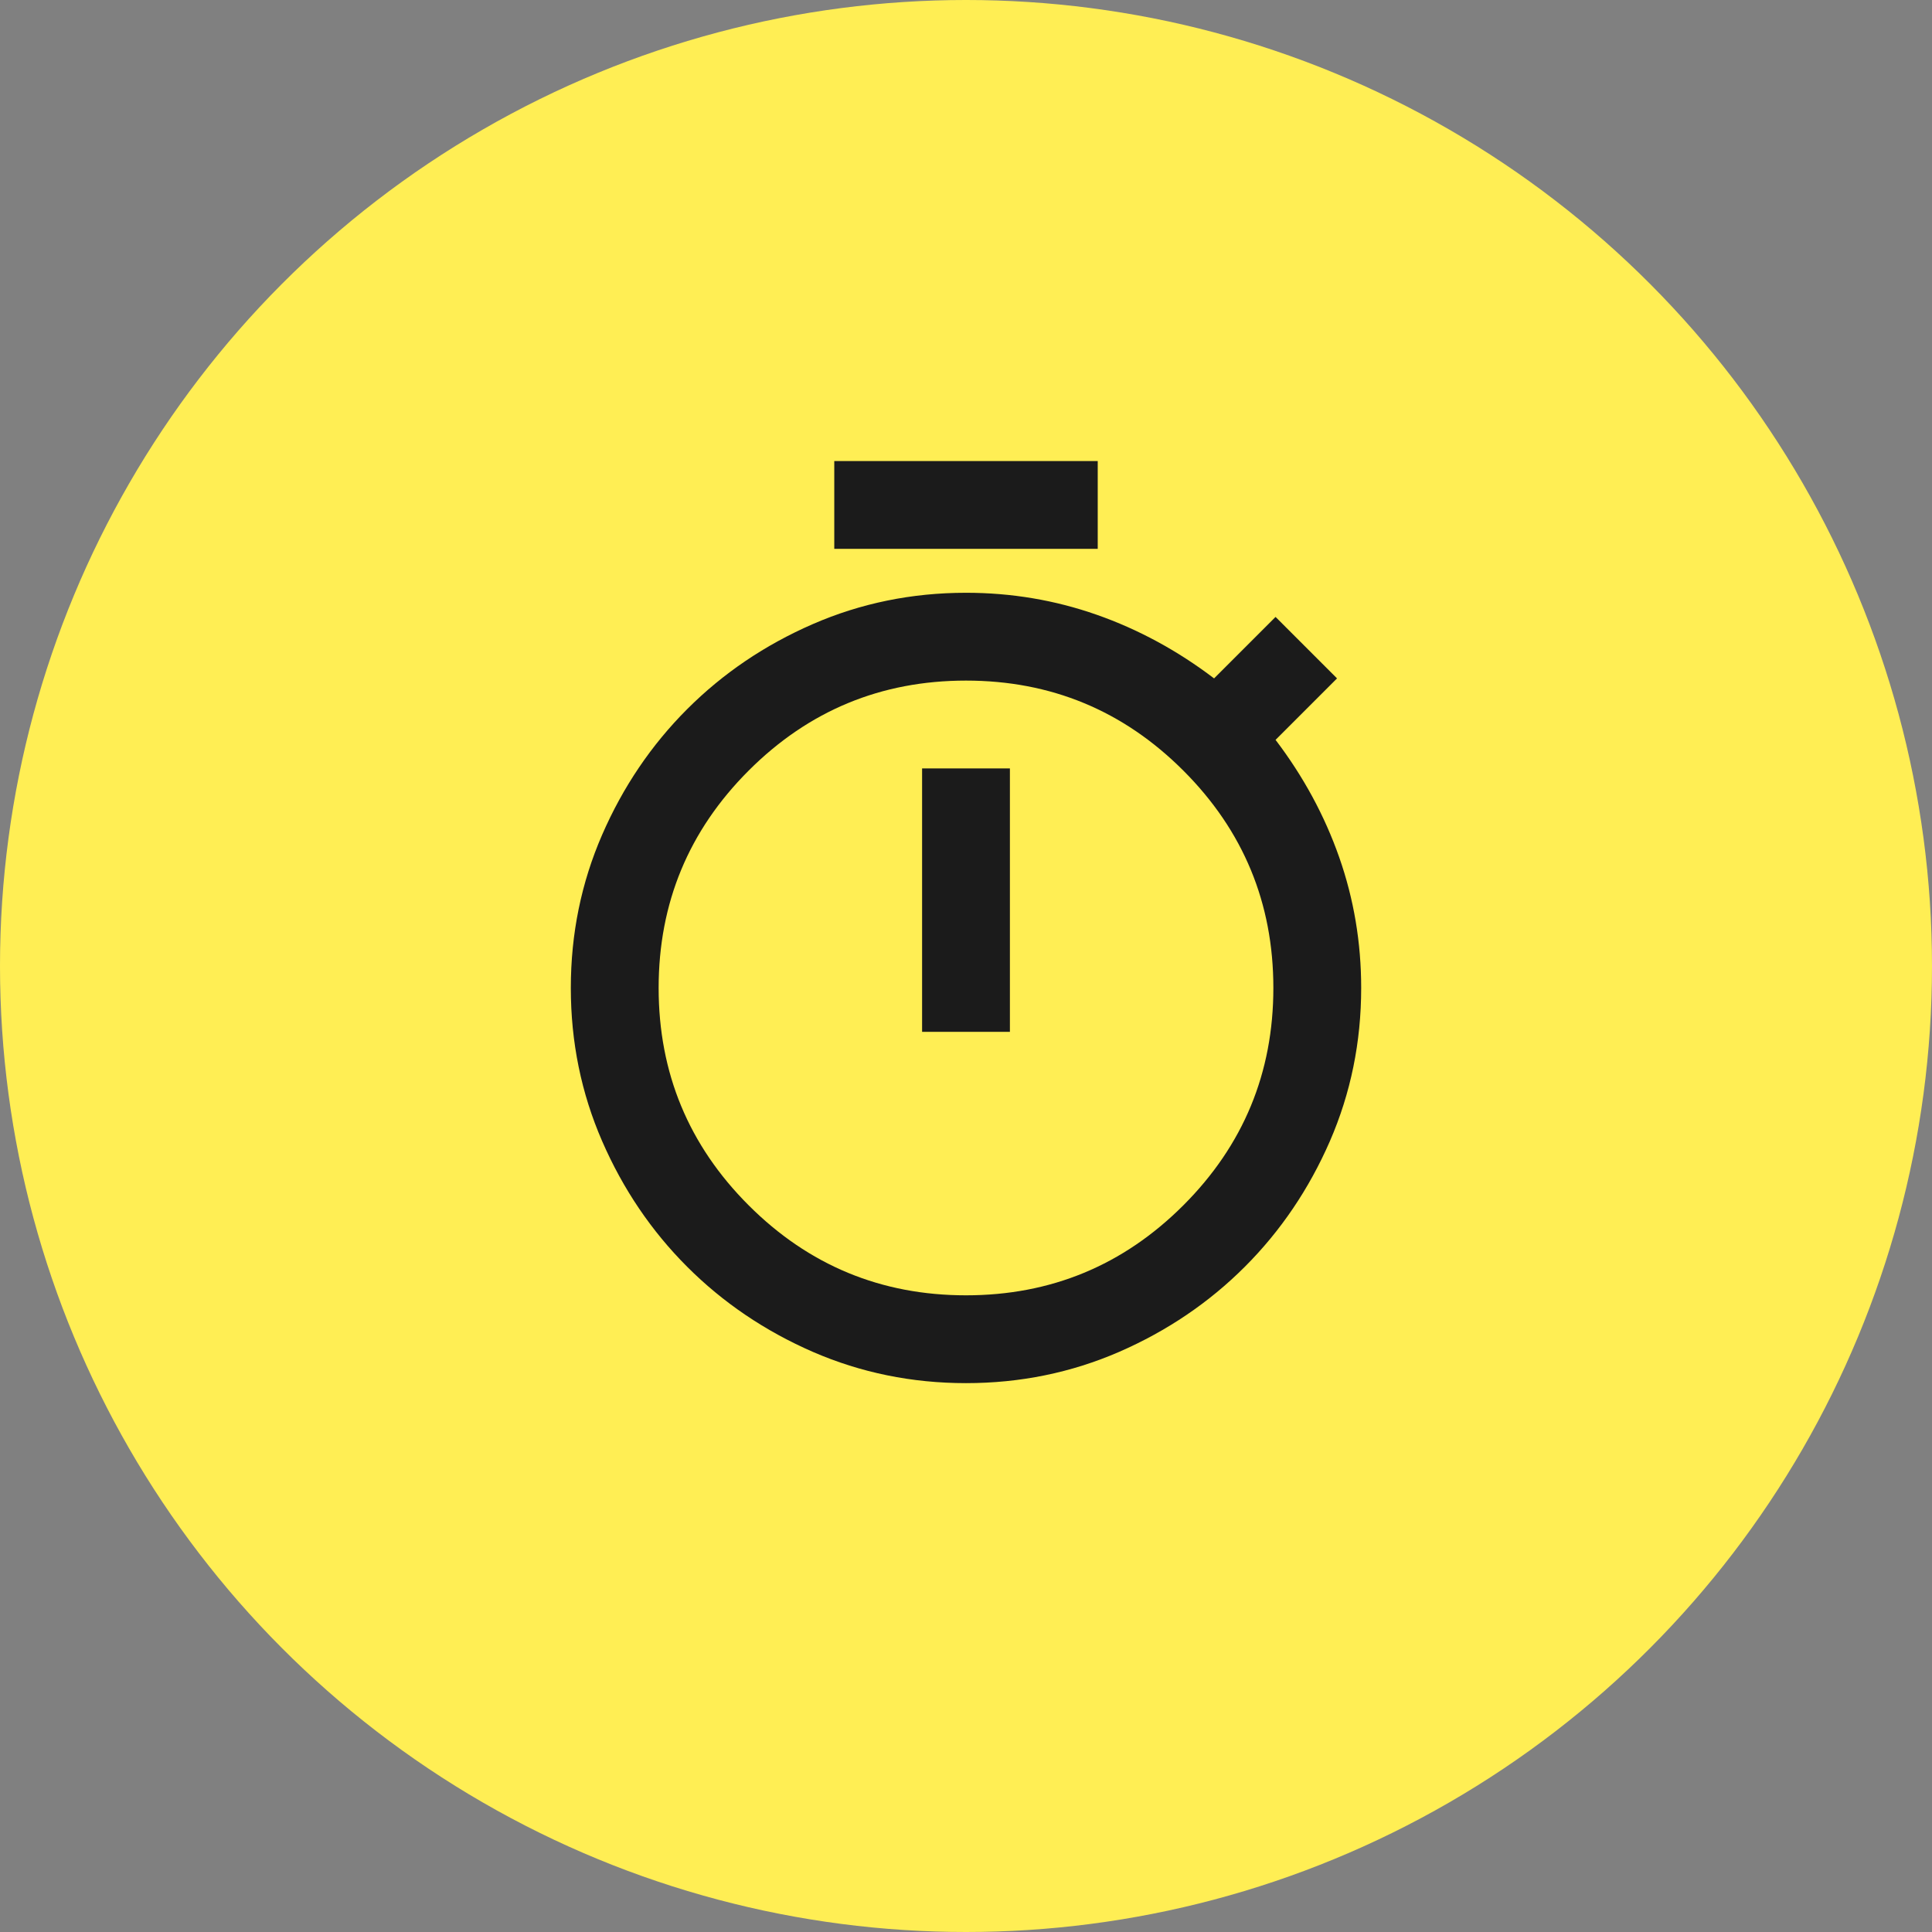
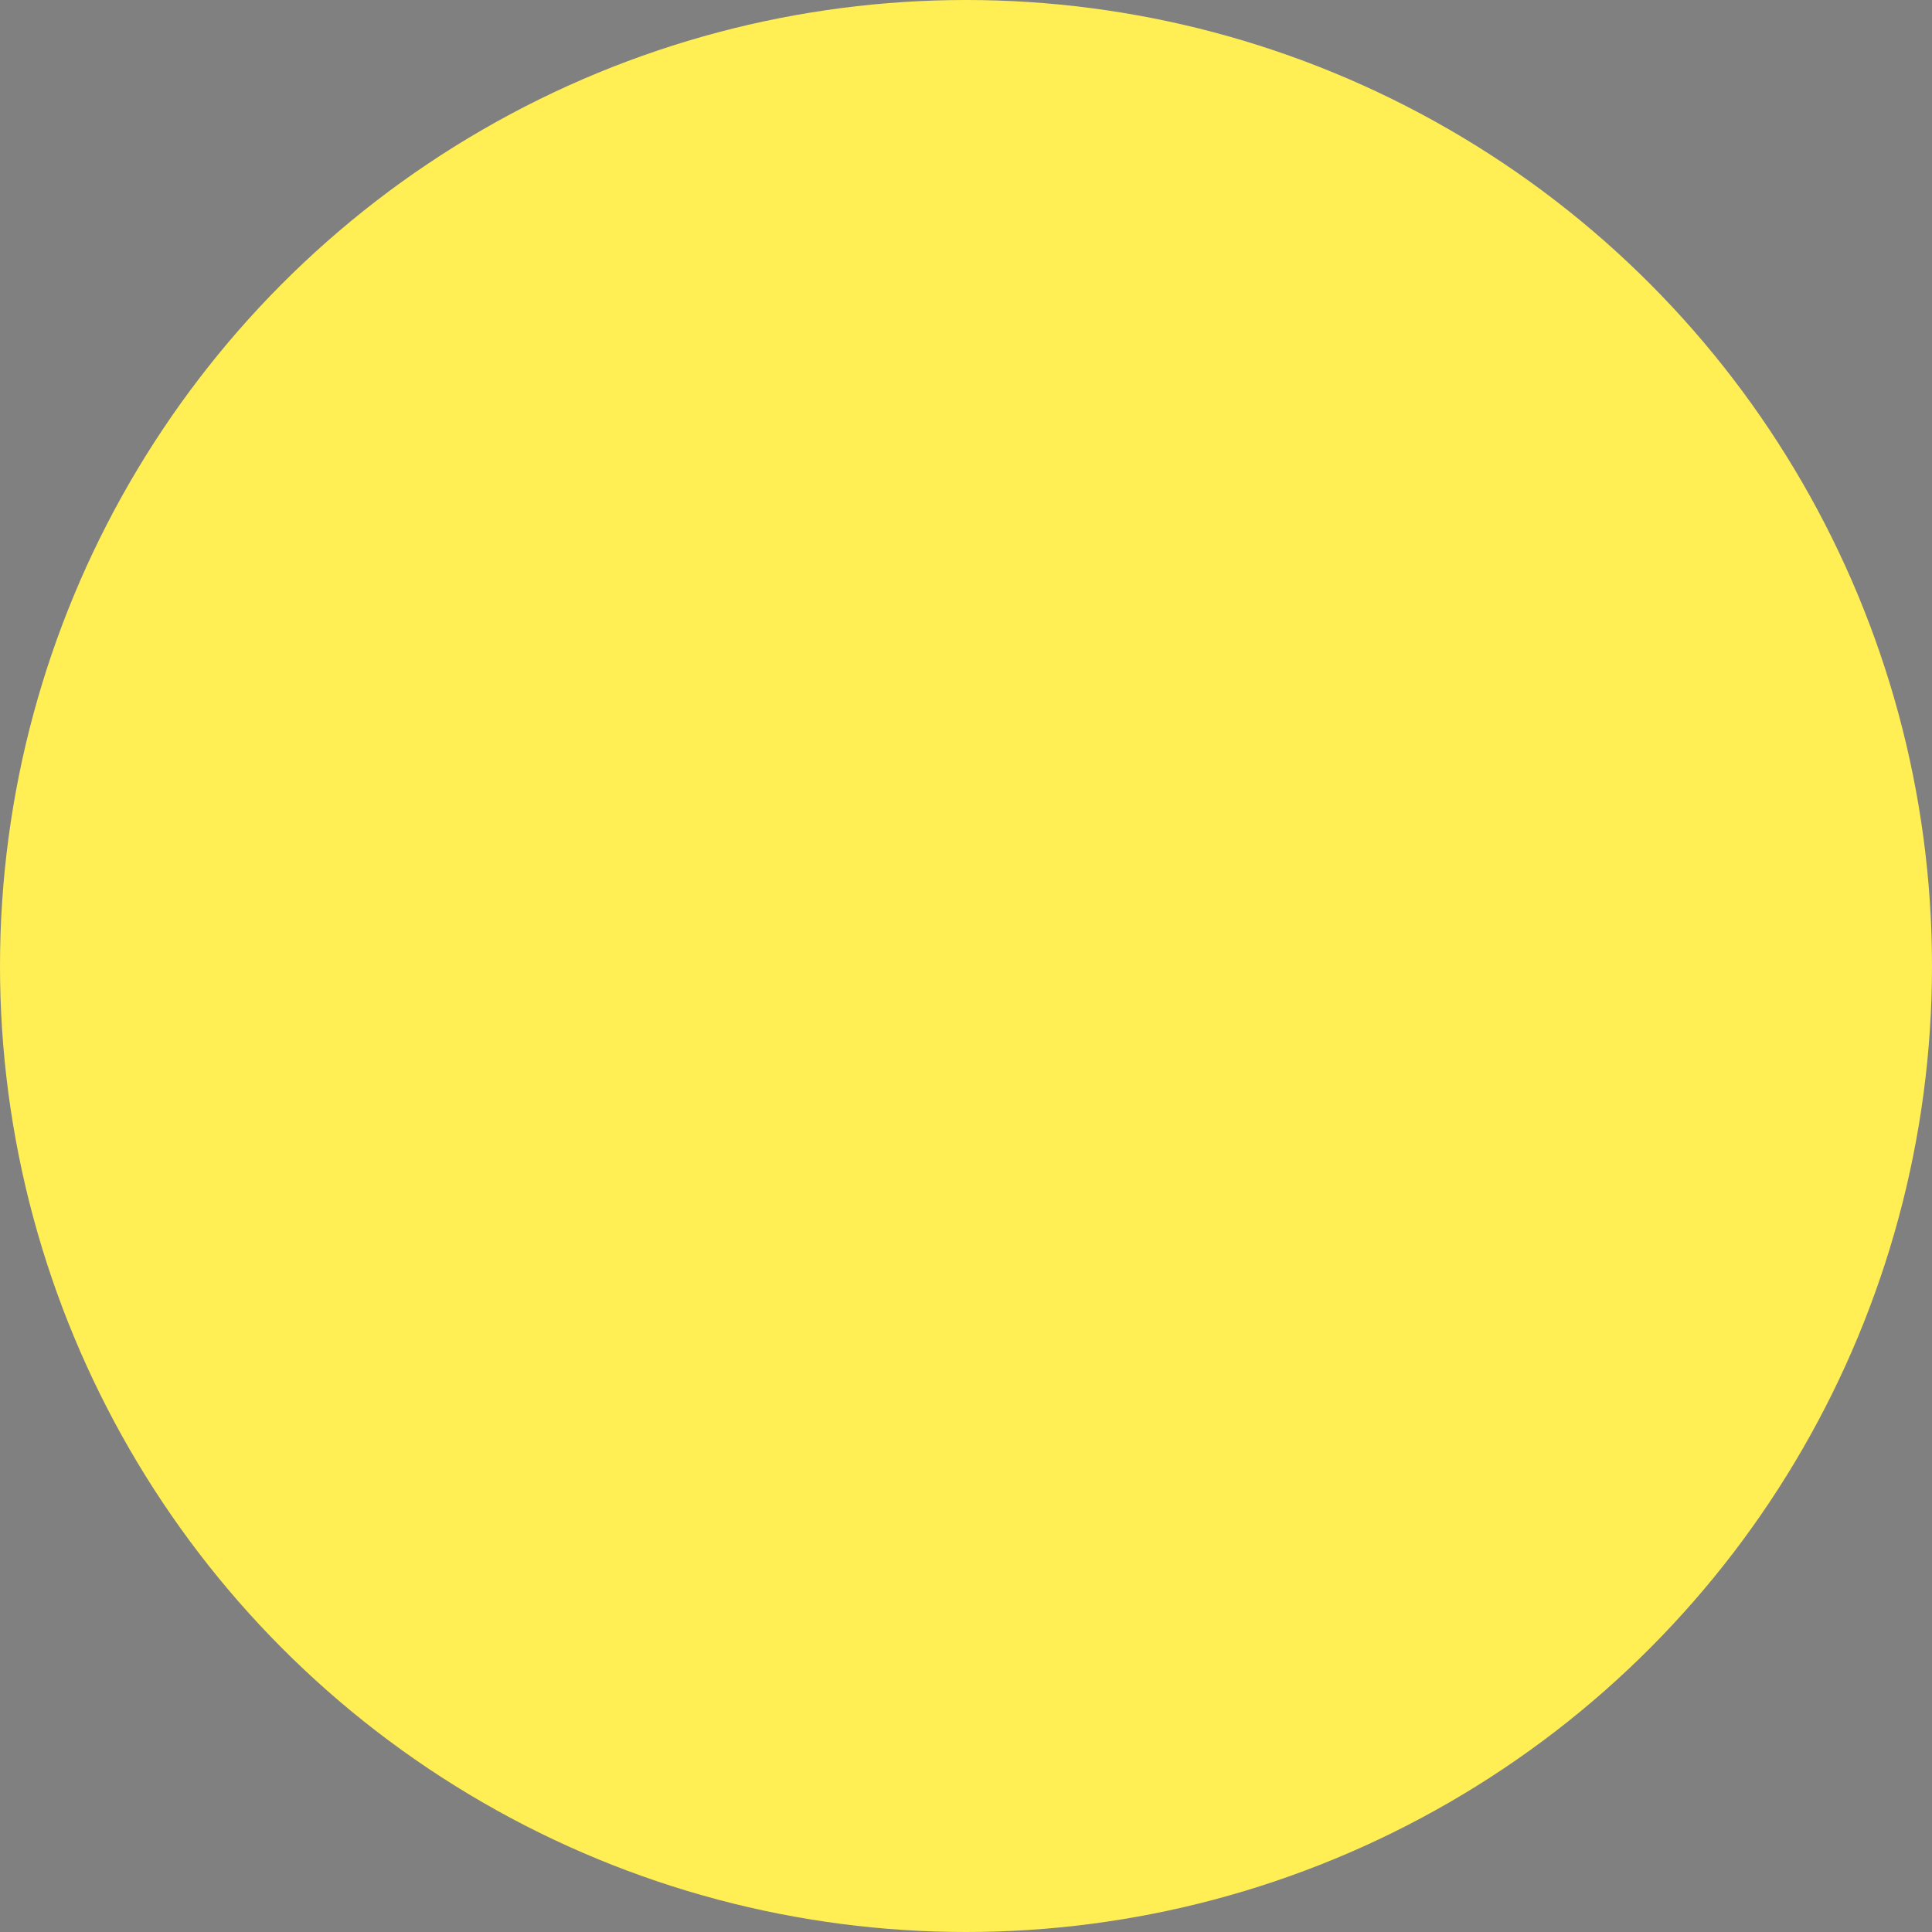
<svg xmlns="http://www.w3.org/2000/svg" width="44" height="44" viewBox="0 0 44 44" fill="none">
  <rect x="0" y="0" width="44" height="44" fill="#808080" stroke="none" />
  <circle cx="22" cy="22" r="22" fill="#FFEE54" />
-   <path d="M19 12.5V10.5H25V12.5H19ZM21 23.5H23V17.5H21V23.5ZM22 31.5C20.767 31.5 19.604 31.262 18.512 30.788C17.421 30.312 16.467 29.667 15.65 28.85C14.833 28.033 14.188 27.079 13.713 25.988C13.238 24.896 13 23.733 13 22.5C13 21.267 13.238 20.104 13.713 19.012C14.188 17.921 14.833 16.967 15.65 16.15C16.467 15.333 17.421 14.688 18.512 14.213C19.604 13.738 20.767 13.5 22 13.5C23.033 13.5 24.025 13.667 24.975 14C25.925 14.333 26.817 14.817 27.65 15.45L29.05 14.05L30.45 15.45L29.05 16.85C29.683 17.683 30.167 18.575 30.5 19.525C30.833 20.475 31 21.467 31 22.5C31 23.733 30.762 24.896 30.288 25.988C29.812 27.079 29.167 28.033 28.35 28.85C27.533 29.667 26.579 30.312 25.488 30.788C24.396 31.262 23.233 31.5 22 31.5ZM22 29.5C23.933 29.5 25.583 28.817 26.95 27.45C28.317 26.083 29 24.433 29 22.5C29 20.567 28.317 18.917 26.95 17.55C25.583 16.183 23.933 15.5 22 15.5C20.067 15.5 18.417 16.183 17.05 17.55C15.683 18.917 15 20.567 15 22.5C15 24.433 15.683 26.083 17.05 27.45C18.417 28.817 20.067 29.5 22 29.5Z" fill="#1B1B1B" />
</svg>